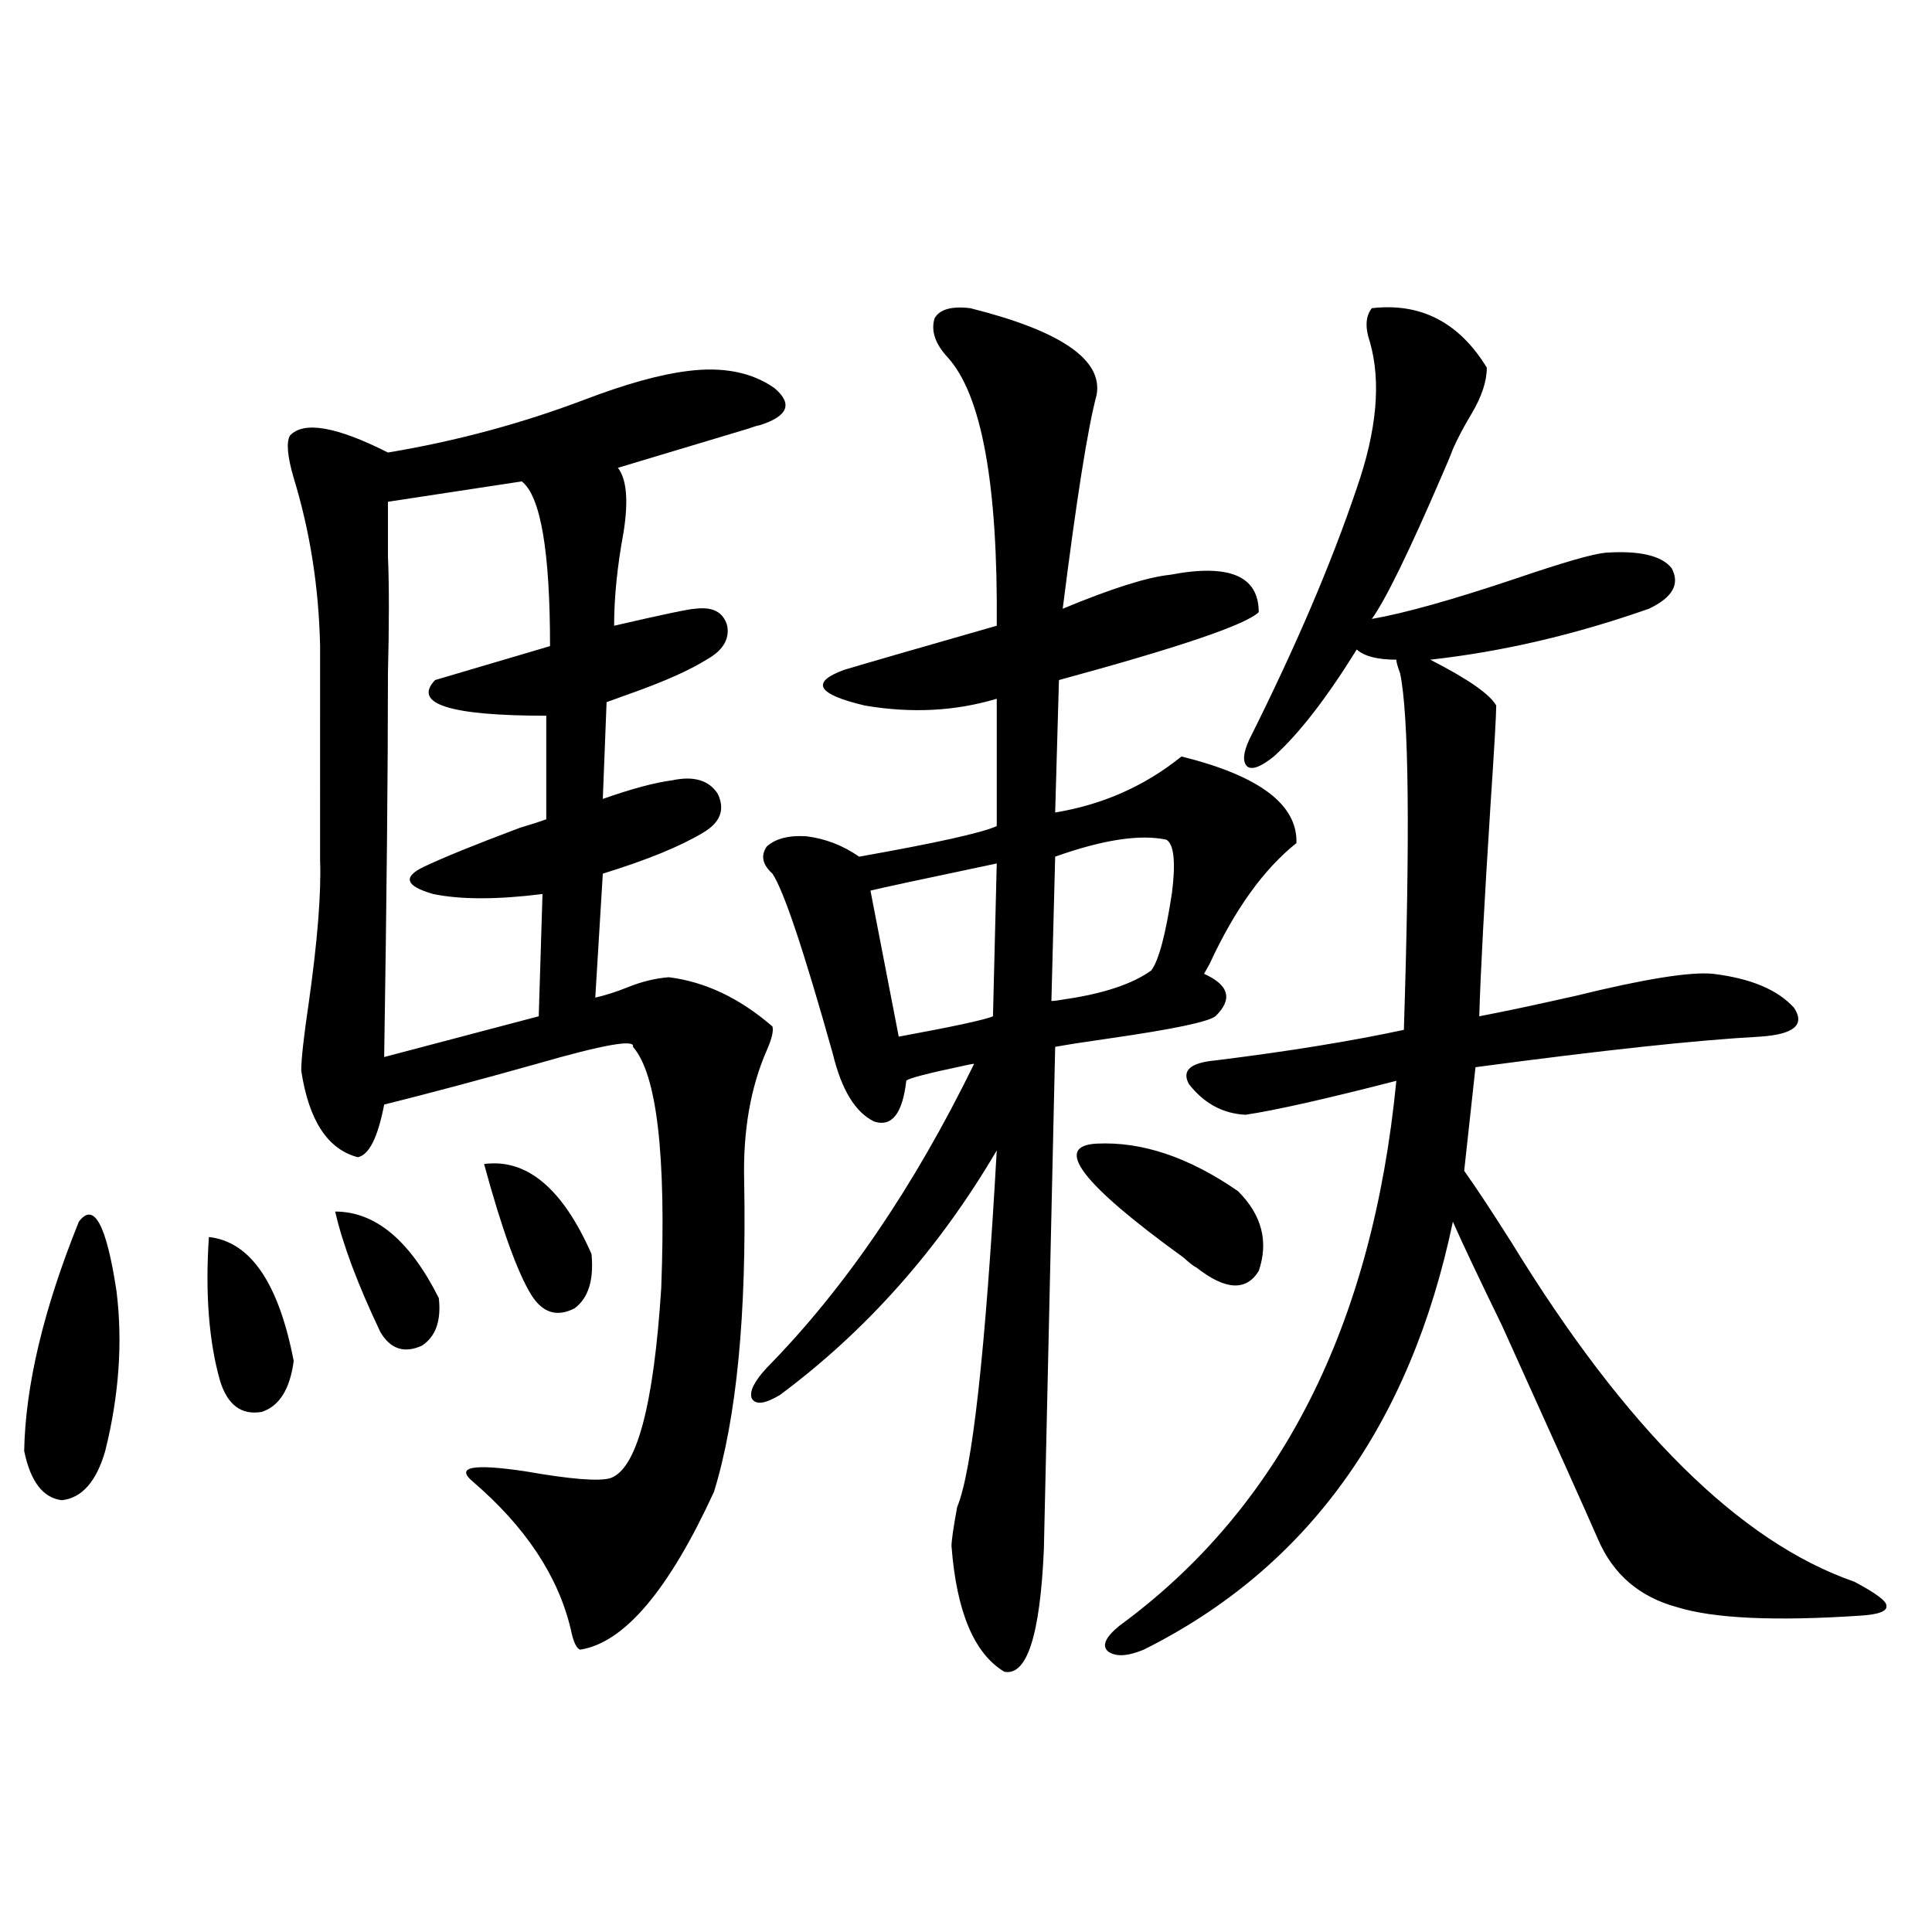
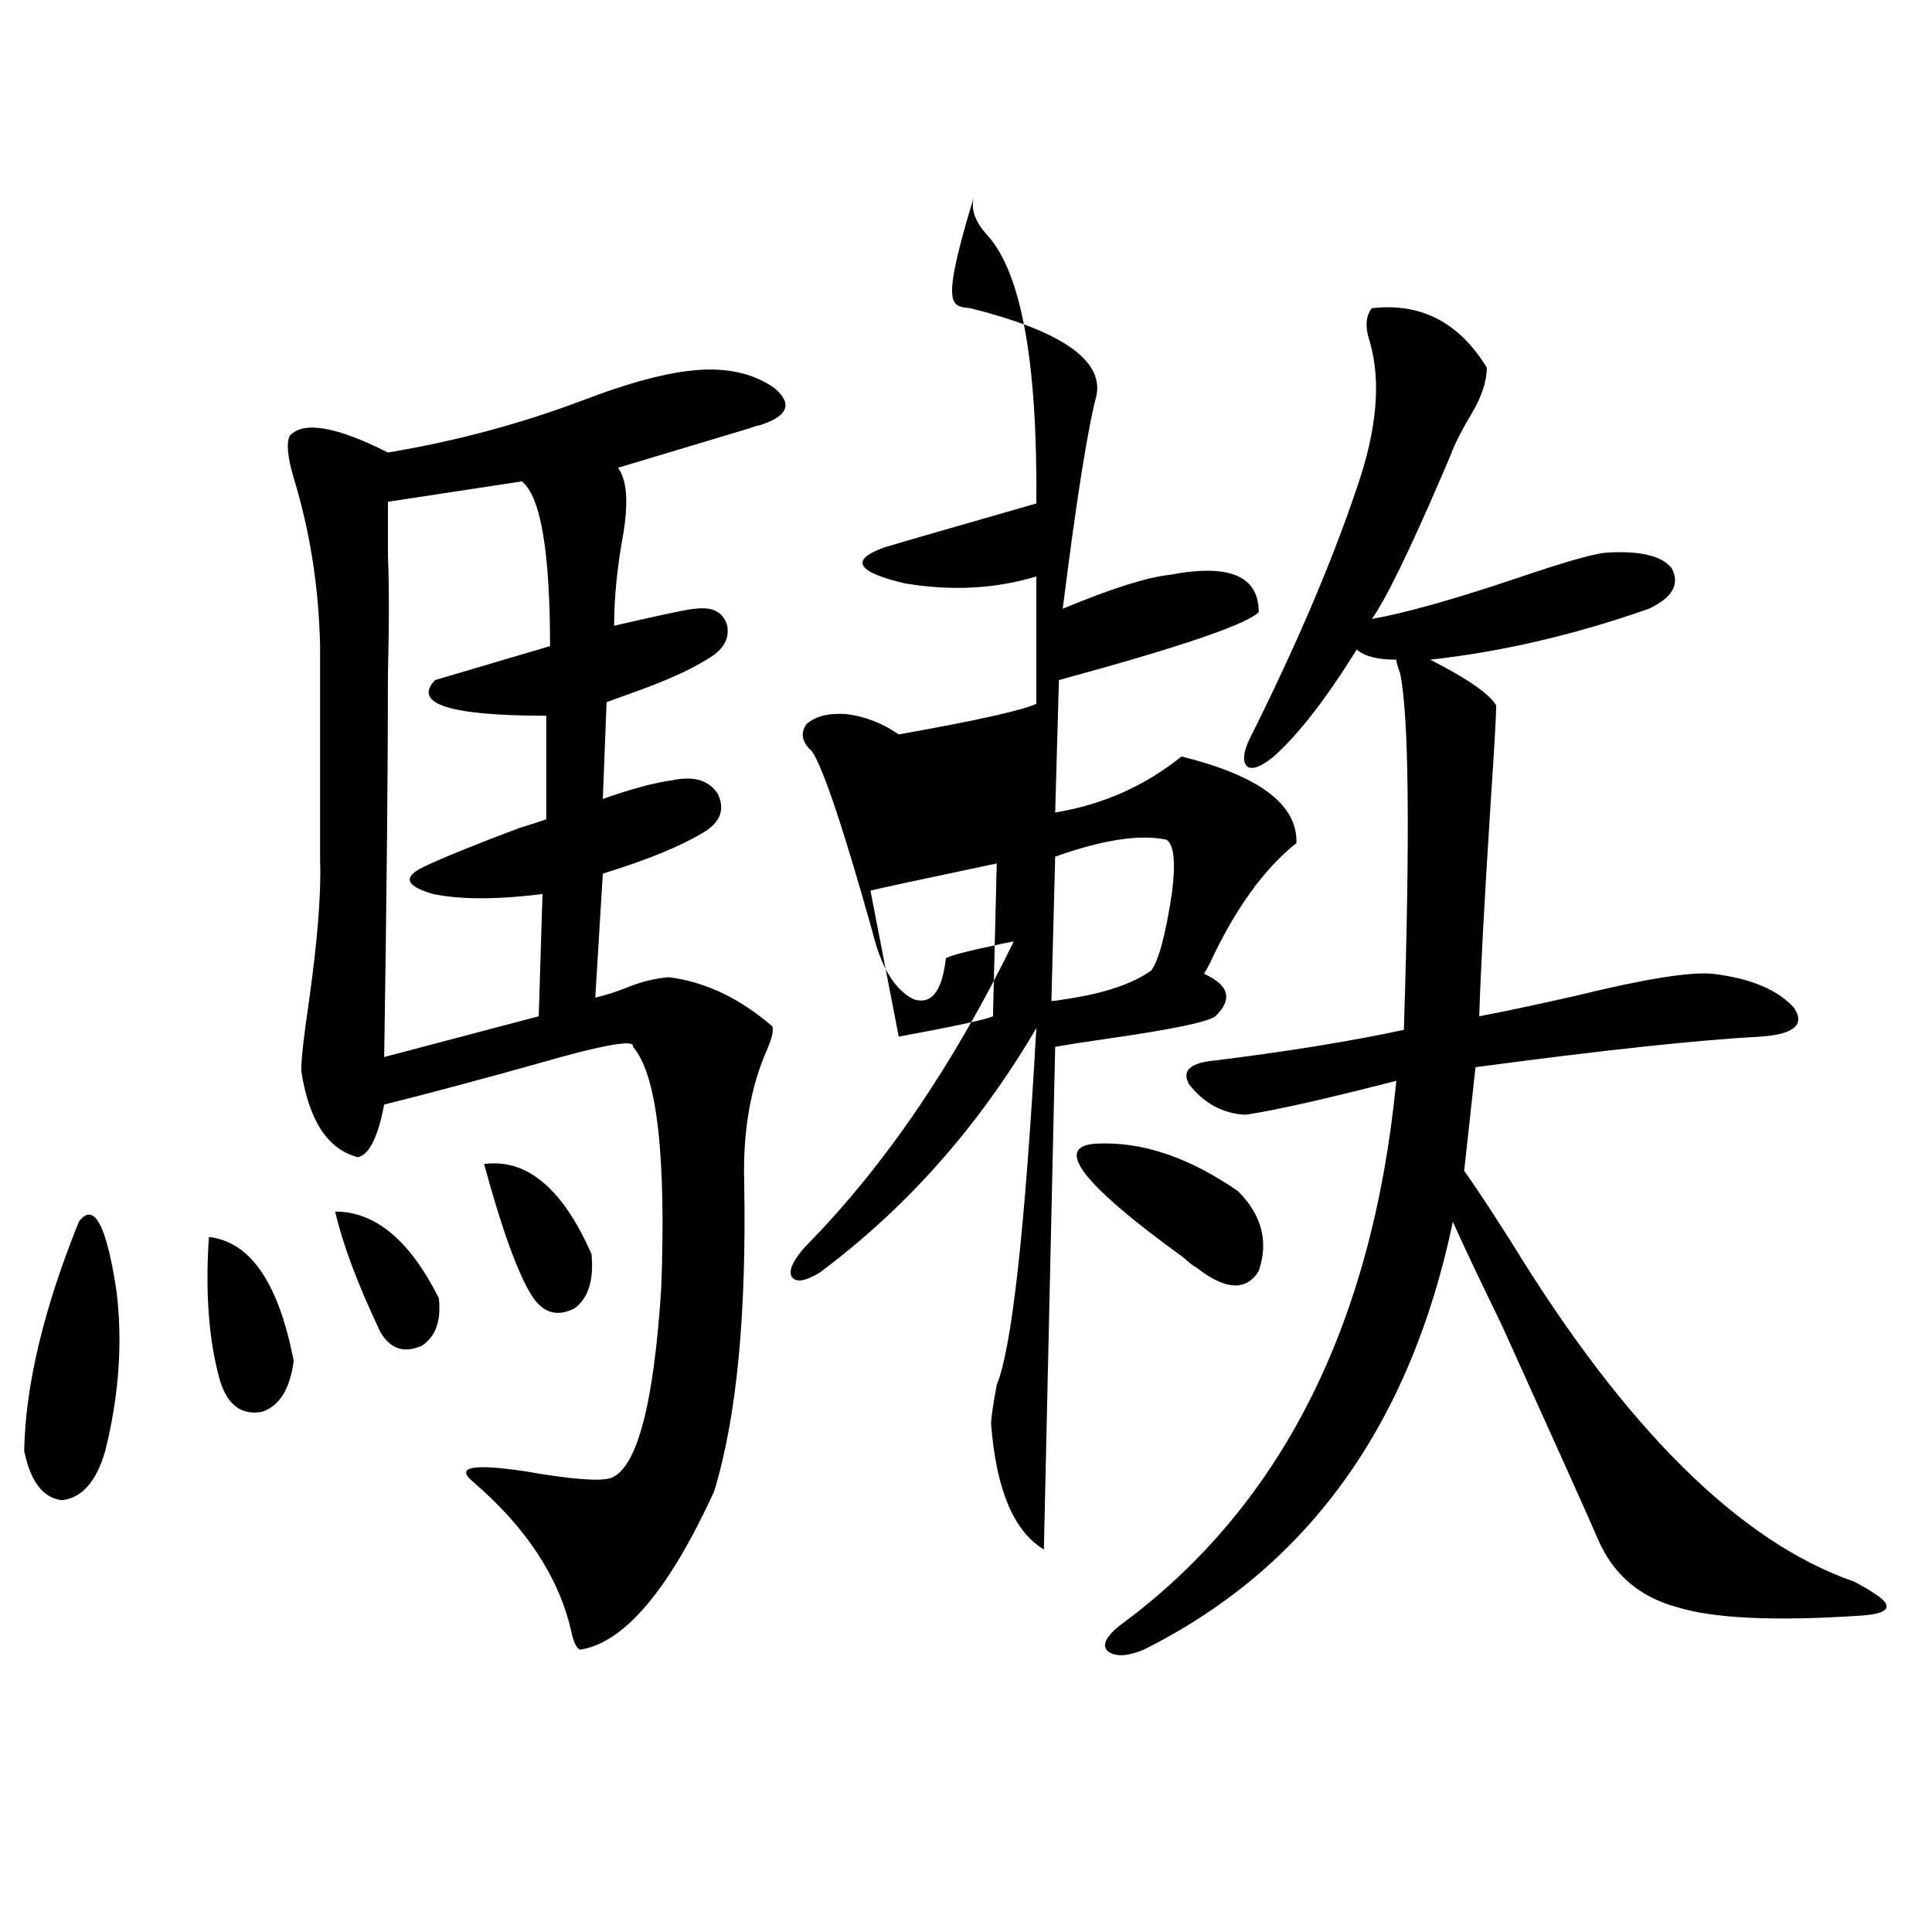
<svg xmlns="http://www.w3.org/2000/svg" version="1.1" id="图层_1" x="0px" y="0px" width="1000px" height="1000px" viewBox="0 0 1000 1000" enable-background="new 0 0 1000 1000" xml:space="preserve">
-   <path d="M40.804,632.371c7.805-10.547,14.299,1.47,19.512,36.035c3.247,26.367,1.296,53.916-5.854,82.617  c-4.558,15.82-12.042,24.321-22.438,25.488c-9.756-1.167-16.265-9.668-19.512-25.488C13.152,717.049,22.588,677.498,40.804,632.371z   M108.119,640.281c21.463,2.349,36.097,23.73,43.901,64.16c-1.951,14.653-7.484,23.442-16.585,26.367  c-10.411,1.758-17.561-3.516-21.463-15.82C108.119,694.485,106.168,669.588,108.119,640.281z M355.918,192.039  c18.201-2.334,33.17,0.591,44.877,8.789c9.756,8.213,7.149,14.653-7.805,19.336c-0.655,0-2.606,0.591-5.854,1.758  c-21.463,6.455-43.901,13.184-67.315,20.215c4.543,5.864,5.519,17.002,2.927,33.398c-3.262,17.578-4.878,33.701-4.878,48.34  c25.365-5.85,39.344-8.789,41.95-8.789c9.101-1.167,14.634,1.758,16.585,8.789c1.296,7.031-2.286,12.896-10.731,17.578  c-8.46,5.273-20.822,10.85-37.072,16.699c-6.509,2.349-11.387,4.106-14.634,5.273l-1.951,50.098  c14.954-5.273,26.981-8.486,36.097-9.668c11.052-2.334,18.856,0,23.414,7.031c3.902,8.213,1.296,14.941-7.805,20.215  c-11.707,7.031-28.947,14.063-51.706,21.094l-3.902,64.16c5.198-1.167,10.731-2.925,16.585-5.273  c7.149-2.925,14.299-4.683,21.463-5.273c18.856,2.349,36.737,10.85,53.657,25.488c0.641,2.349-0.335,6.455-2.927,12.305  c-8.46,19.336-12.362,41.899-11.707,67.676c1.296,69.146-3.902,122.759-15.609,160.84c-23.414,50.977-46.508,78.223-69.267,81.738  c-1.951-0.59-3.582-4.105-4.878-10.547c-6.509-27.534-23.414-53.022-50.73-76.465c-9.115-7.607,0-9.365,27.316-5.273  c23.414,4.106,38.048,5.273,43.901,3.516c13.658-4.683,22.438-37.49,26.341-98.438c2.592-69.131-2.286-110.742-14.634-124.805  c1.296-4.092-15.289-1.167-49.755,8.789c-29.268,8.213-55.608,15.244-79.022,21.094c-3.262,17.002-7.805,26.079-13.658,27.246  c-15.609-4.092-25.365-19.033-29.268-44.824c0-5.85,1.296-17.578,3.902-35.156c4.543-32.217,6.494-56.826,5.854-73.828V334.422  c-0.655-30.459-5.213-59.463-13.658-87.012c-3.262-11.123-3.902-18.457-1.951-21.973c7.149-7.607,24.055-4.683,50.73,8.789  c35.121-5.85,68.932-14.941,101.461-27.246C323.724,198.782,341.604,193.797,355.918,192.039z M173.483,627.098  c20.808,0,38.688,14.941,53.657,44.824c1.296,11.729-1.631,19.927-8.78,24.609c-9.115,4.106-16.265,1.758-21.463-7.031  C185.19,664.891,177.386,644.1,173.483,627.098z M270.066,249.168L200.8,259.715c0,2.939,0,12.305,0,28.125  c0.641,15.244,0.641,35.459,0,60.645c0,49.81-0.655,116.016-1.951,198.633l79.998-21.094l1.951-63.281  c-23.414,2.939-42.285,2.939-56.584,0c-14.313-4.092-15.944-8.789-4.878-14.063c9.756-4.683,26.341-11.426,49.755-20.215  c5.854-1.758,10.396-3.213,13.658-4.395v-53.613c-50.09,0-69.267-6.152-57.56-18.457l59.511-17.578  C284.7,285.203,279.822,256.79,270.066,249.168z M250.555,602.488c22.104-2.925,40.64,12.607,55.608,46.582  c1.296,13.486-1.631,22.852-8.78,28.125c-9.115,4.697-16.585,2.349-22.438-7.031C267.78,658.45,259.655,635.887,250.555,602.488z   M502.256,159.52c46.828,11.729,68.611,26.67,65.364,44.824c-4.558,17.002-10.411,53.916-17.561,110.742  c25.365-10.547,43.901-16.396,55.608-17.578c30.563-5.85,45.853,0.591,45.853,19.336c-6.509,6.455-40.975,18.169-103.412,35.156  l-1.951,68.555c24.71-4.092,46.493-13.76,65.364-29.004c40.319,9.971,60.151,24.912,59.511,44.824  c-16.92,13.486-31.874,34.277-44.877,62.402c-1.311,2.349-2.286,4.106-2.927,5.273c13.003,5.864,14.954,13.184,5.854,21.973  c-3.902,2.939-22.118,6.743-54.633,11.426c-12.362,1.758-21.798,3.228-28.292,4.395L540.304,802  c-1.951,44.522-8.78,65.616-20.487,63.281c-15.609-9.379-24.725-31.063-27.316-65.039c0-2.925,0.976-9.668,2.927-20.215  c7.805-18.745,14.634-80.269,20.487-184.57c-29.923,50.977-67.315,93.164-112.192,126.563c-7.805,4.697-12.683,5.273-14.634,1.758  c-1.311-3.516,1.296-8.789,7.805-15.82c40.319-41.006,76.096-93.452,107.314-157.324c-0.655,0-2.286,0.303-4.878,0.879  c-19.512,4.106-29.603,6.743-30.243,7.91c-1.951,17.002-7.484,24.033-16.585,21.094c-9.756-4.683-16.92-16.396-21.463-35.156  c-14.969-53.311-25.365-84.375-31.219-93.164c-5.213-4.683-6.188-9.365-2.927-14.063c4.543-4.092,11.372-5.85,20.487-5.273  c9.756,1.182,18.856,4.697,27.316,10.547c39.664-7.031,63.413-12.305,71.218-15.82v-65.918c-21.463,6.455-44.236,7.622-68.291,3.516  c-24.725-5.85-28.292-12.002-10.731-18.457c11.707-3.516,38.048-11.123,79.022-22.852c0.641-73.237-7.805-119.531-25.365-138.867  c-6.509-7.031-8.78-13.76-6.829-20.215C486.312,160.11,492.5,158.353,502.256,159.52z M515.914,446.922  c-39.023,8.213-60.821,12.896-65.364,14.063l14.634,75.586c28.612-5.273,44.877-8.789,48.779-10.547L515.914,446.922z   M603.717,434.617c-13.658-2.925-32.85,0-57.56,8.789l-1.951,74.707c1.296,0,3.567-0.288,6.829-0.879  c20.152-2.925,35.121-7.91,44.877-14.941c3.902-5.273,7.47-18.745,10.731-40.43C608.595,446.043,607.619,436.966,603.717,434.617z   M567.62,591.941c23.414-1.167,47.804,7.031,73.169,24.609c12.348,12.305,15.93,26.079,10.731,41.309  c-6.509,10.547-17.24,9.971-32.194-1.758c-1.311-0.576-3.582-2.334-6.829-5.273C559.815,612.747,544.847,593.123,567.62,591.941z   M710.056,159.52c25.365-2.925,45.197,7.334,59.511,30.762c0,7.031-2.606,14.941-7.805,23.73  c-3.902,6.455-7.164,12.607-9.756,18.457c-1.311,3.516-3.262,8.213-5.854,14.063c-16.92,39.263-28.947,63.872-36.097,73.828  c16.905-2.925,41.95-9.956,75.12-21.094c24.055-8.198,39.344-12.593,45.853-13.184c17.561-1.167,28.933,1.47,34.146,7.91  c4.543,8.213,0.641,15.244-11.707,21.094c-38.383,13.486-76.096,22.275-113.168,26.367c19.512,9.971,30.884,17.881,34.146,23.73  c0,4.697-0.976,21.685-2.927,50.977c-3.262,50.977-5.213,87.603-5.854,109.863c12.348-2.334,28.933-5.85,49.755-10.547  c35.762-8.789,59.511-12.593,71.218-11.426c19.512,2.349,33.49,8.213,41.95,17.578c5.854,8.789,0,13.774-17.561,14.941  c-32.529,1.758-81.629,7.031-147.313,15.82l-5.854,53.613c5.854,8.213,13.979,20.518,24.39,36.914  c59.176,96.68,118.366,155.278,177.557,175.781c11.052,5.864,16.585,9.971,16.585,12.305c0.641,2.926-3.902,4.684-13.658,5.273  c-44.236,2.926-75.775,1.456-94.632-4.395c-19.512-5.273-33.17-16.987-40.975-35.156c-5.854-13.472-22.438-50.386-49.755-110.742  c-11.707-24.019-20.167-41.885-25.365-53.613C729.888,737.84,676.551,811.668,592.01,853.855c-8.46,3.516-14.634,3.805-18.536,0.879  c-3.262-2.938-1.311-7.333,5.854-13.184c83.245-60.933,131.049-154.976,143.411-282.129c-36.432,9.38-62.438,15.244-78.047,17.578  c-11.707-0.576-21.463-5.85-29.268-15.82c-3.902-7.031,0.641-11.123,13.658-12.305c37.713-4.683,70.242-9.956,97.559-15.82  c3.247-101.362,2.592-162.886-1.951-184.57c-1.311-3.516-1.951-5.85-1.951-7.031c-9.756,0-16.585-1.758-20.487-5.273  c-15.609,25.2-29.923,43.657-42.926,55.371c-6.509,5.273-11.066,7.031-13.658,5.273c-2.606-2.334-2.286-7.031,0.976-14.063  c24.055-48.037,42.591-91.406,55.608-130.078c10.396-29.883,12.683-55.068,6.829-75.586  C706.474,169.49,706.794,163.626,710.056,159.52z" />
+   <path d="M40.804,632.371c7.805-10.547,14.299,1.47,19.512,36.035c3.247,26.367,1.296,53.916-5.854,82.617  c-4.558,15.82-12.042,24.321-22.438,25.488c-9.756-1.167-16.265-9.668-19.512-25.488C13.152,717.049,22.588,677.498,40.804,632.371z   M108.119,640.281c21.463,2.349,36.097,23.73,43.901,64.16c-1.951,14.653-7.484,23.442-16.585,26.367  c-10.411,1.758-17.561-3.516-21.463-15.82C108.119,694.485,106.168,669.588,108.119,640.281z M355.918,192.039  c18.201-2.334,33.17,0.591,44.877,8.789c9.756,8.213,7.149,14.653-7.805,19.336c-0.655,0-2.606,0.591-5.854,1.758  c-21.463,6.455-43.901,13.184-67.315,20.215c4.543,5.864,5.519,17.002,2.927,33.398c-3.262,17.578-4.878,33.701-4.878,48.34  c25.365-5.85,39.344-8.789,41.95-8.789c9.101-1.167,14.634,1.758,16.585,8.789c1.296,7.031-2.286,12.896-10.731,17.578  c-8.46,5.273-20.822,10.85-37.072,16.699c-6.509,2.349-11.387,4.106-14.634,5.273l-1.951,50.098  c14.954-5.273,26.981-8.486,36.097-9.668c11.052-2.334,18.856,0,23.414,7.031c3.902,8.213,1.296,14.941-7.805,20.215  c-11.707,7.031-28.947,14.063-51.706,21.094l-3.902,64.16c5.198-1.167,10.731-2.925,16.585-5.273  c7.149-2.925,14.299-4.683,21.463-5.273c18.856,2.349,36.737,10.85,53.657,25.488c0.641,2.349-0.335,6.455-2.927,12.305  c-8.46,19.336-12.362,41.899-11.707,67.676c1.296,69.146-3.902,122.759-15.609,160.84c-23.414,50.977-46.508,78.223-69.267,81.738  c-1.951-0.59-3.582-4.105-4.878-10.547c-6.509-27.534-23.414-53.022-50.73-76.465c-9.115-7.607,0-9.365,27.316-5.273  c23.414,4.106,38.048,5.273,43.901,3.516c13.658-4.683,22.438-37.49,26.341-98.438c2.592-69.131-2.286-110.742-14.634-124.805  c1.296-4.092-15.289-1.167-49.755,8.789c-29.268,8.213-55.608,15.244-79.022,21.094c-3.262,17.002-7.805,26.079-13.658,27.246  c-15.609-4.092-25.365-19.033-29.268-44.824c0-5.85,1.296-17.578,3.902-35.156c4.543-32.217,6.494-56.826,5.854-73.828V334.422  c-0.655-30.459-5.213-59.463-13.658-87.012c-3.262-11.123-3.902-18.457-1.951-21.973c7.149-7.607,24.055-4.683,50.73,8.789  c35.121-5.85,68.932-14.941,101.461-27.246C323.724,198.782,341.604,193.797,355.918,192.039z M173.483,627.098  c20.808,0,38.688,14.941,53.657,44.824c1.296,11.729-1.631,19.927-8.78,24.609c-9.115,4.106-16.265,1.758-21.463-7.031  C185.19,664.891,177.386,644.1,173.483,627.098z M270.066,249.168L200.8,259.715c0,2.939,0,12.305,0,28.125  c0.641,15.244,0.641,35.459,0,60.645c0,49.81-0.655,116.016-1.951,198.633l79.998-21.094l1.951-63.281  c-23.414,2.939-42.285,2.939-56.584,0c-14.313-4.092-15.944-8.789-4.878-14.063c9.756-4.683,26.341-11.426,49.755-20.215  c5.854-1.758,10.396-3.213,13.658-4.395v-53.613c-50.09,0-69.267-6.152-57.56-18.457l59.511-17.578  C284.7,285.203,279.822,256.79,270.066,249.168z M250.555,602.488c22.104-2.925,40.64,12.607,55.608,46.582  c1.296,13.486-1.631,22.852-8.78,28.125c-9.115,4.697-16.585,2.349-22.438-7.031C267.78,658.45,259.655,635.887,250.555,602.488z   M502.256,159.52c46.828,11.729,68.611,26.67,65.364,44.824c-4.558,17.002-10.411,53.916-17.561,110.742  c25.365-10.547,43.901-16.396,55.608-17.578c30.563-5.85,45.853,0.591,45.853,19.336c-6.509,6.455-40.975,18.169-103.412,35.156  l-1.951,68.555c24.71-4.092,46.493-13.76,65.364-29.004c40.319,9.971,60.151,24.912,59.511,44.824  c-16.92,13.486-31.874,34.277-44.877,62.402c-1.311,2.349-2.286,4.106-2.927,5.273c13.003,5.864,14.954,13.184,5.854,21.973  c-3.902,2.939-22.118,6.743-54.633,11.426c-12.362,1.758-21.798,3.228-28.292,4.395L540.304,802  c-15.609-9.379-24.725-31.063-27.316-65.039c0-2.925,0.976-9.668,2.927-20.215  c7.805-18.745,14.634-80.269,20.487-184.57c-29.923,50.977-67.315,93.164-112.192,126.563c-7.805,4.697-12.683,5.273-14.634,1.758  c-1.311-3.516,1.296-8.789,7.805-15.82c40.319-41.006,76.096-93.452,107.314-157.324c-0.655,0-2.286,0.303-4.878,0.879  c-19.512,4.106-29.603,6.743-30.243,7.91c-1.951,17.002-7.484,24.033-16.585,21.094c-9.756-4.683-16.92-16.396-21.463-35.156  c-14.969-53.311-25.365-84.375-31.219-93.164c-5.213-4.683-6.188-9.365-2.927-14.063c4.543-4.092,11.372-5.85,20.487-5.273  c9.756,1.182,18.856,4.697,27.316,10.547c39.664-7.031,63.413-12.305,71.218-15.82v-65.918c-21.463,6.455-44.236,7.622-68.291,3.516  c-24.725-5.85-28.292-12.002-10.731-18.457c11.707-3.516,38.048-11.123,79.022-22.852c0.641-73.237-7.805-119.531-25.365-138.867  c-6.509-7.031-8.78-13.76-6.829-20.215C486.312,160.11,492.5,158.353,502.256,159.52z M515.914,446.922  c-39.023,8.213-60.821,12.896-65.364,14.063l14.634,75.586c28.612-5.273,44.877-8.789,48.779-10.547L515.914,446.922z   M603.717,434.617c-13.658-2.925-32.85,0-57.56,8.789l-1.951,74.707c1.296,0,3.567-0.288,6.829-0.879  c20.152-2.925,35.121-7.91,44.877-14.941c3.902-5.273,7.47-18.745,10.731-40.43C608.595,446.043,607.619,436.966,603.717,434.617z   M567.62,591.941c23.414-1.167,47.804,7.031,73.169,24.609c12.348,12.305,15.93,26.079,10.731,41.309  c-6.509,10.547-17.24,9.971-32.194-1.758c-1.311-0.576-3.582-2.334-6.829-5.273C559.815,612.747,544.847,593.123,567.62,591.941z   M710.056,159.52c25.365-2.925,45.197,7.334,59.511,30.762c0,7.031-2.606,14.941-7.805,23.73  c-3.902,6.455-7.164,12.607-9.756,18.457c-1.311,3.516-3.262,8.213-5.854,14.063c-16.92,39.263-28.947,63.872-36.097,73.828  c16.905-2.925,41.95-9.956,75.12-21.094c24.055-8.198,39.344-12.593,45.853-13.184c17.561-1.167,28.933,1.47,34.146,7.91  c4.543,8.213,0.641,15.244-11.707,21.094c-38.383,13.486-76.096,22.275-113.168,26.367c19.512,9.971,30.884,17.881,34.146,23.73  c0,4.697-0.976,21.685-2.927,50.977c-3.262,50.977-5.213,87.603-5.854,109.863c12.348-2.334,28.933-5.85,49.755-10.547  c35.762-8.789,59.511-12.593,71.218-11.426c19.512,2.349,33.49,8.213,41.95,17.578c5.854,8.789,0,13.774-17.561,14.941  c-32.529,1.758-81.629,7.031-147.313,15.82l-5.854,53.613c5.854,8.213,13.979,20.518,24.39,36.914  c59.176,96.68,118.366,155.278,177.557,175.781c11.052,5.864,16.585,9.971,16.585,12.305c0.641,2.926-3.902,4.684-13.658,5.273  c-44.236,2.926-75.775,1.456-94.632-4.395c-19.512-5.273-33.17-16.987-40.975-35.156c-5.854-13.472-22.438-50.386-49.755-110.742  c-11.707-24.019-20.167-41.885-25.365-53.613C729.888,737.84,676.551,811.668,592.01,853.855c-8.46,3.516-14.634,3.805-18.536,0.879  c-3.262-2.938-1.311-7.333,5.854-13.184c83.245-60.933,131.049-154.976,143.411-282.129c-36.432,9.38-62.438,15.244-78.047,17.578  c-11.707-0.576-21.463-5.85-29.268-15.82c-3.902-7.031,0.641-11.123,13.658-12.305c37.713-4.683,70.242-9.956,97.559-15.82  c3.247-101.362,2.592-162.886-1.951-184.57c-1.311-3.516-1.951-5.85-1.951-7.031c-9.756,0-16.585-1.758-20.487-5.273  c-15.609,25.2-29.923,43.657-42.926,55.371c-6.509,5.273-11.066,7.031-13.658,5.273c-2.606-2.334-2.286-7.031,0.976-14.063  c24.055-48.037,42.591-91.406,55.608-130.078c10.396-29.883,12.683-55.068,6.829-75.586  C706.474,169.49,706.794,163.626,710.056,159.52z" />
</svg>